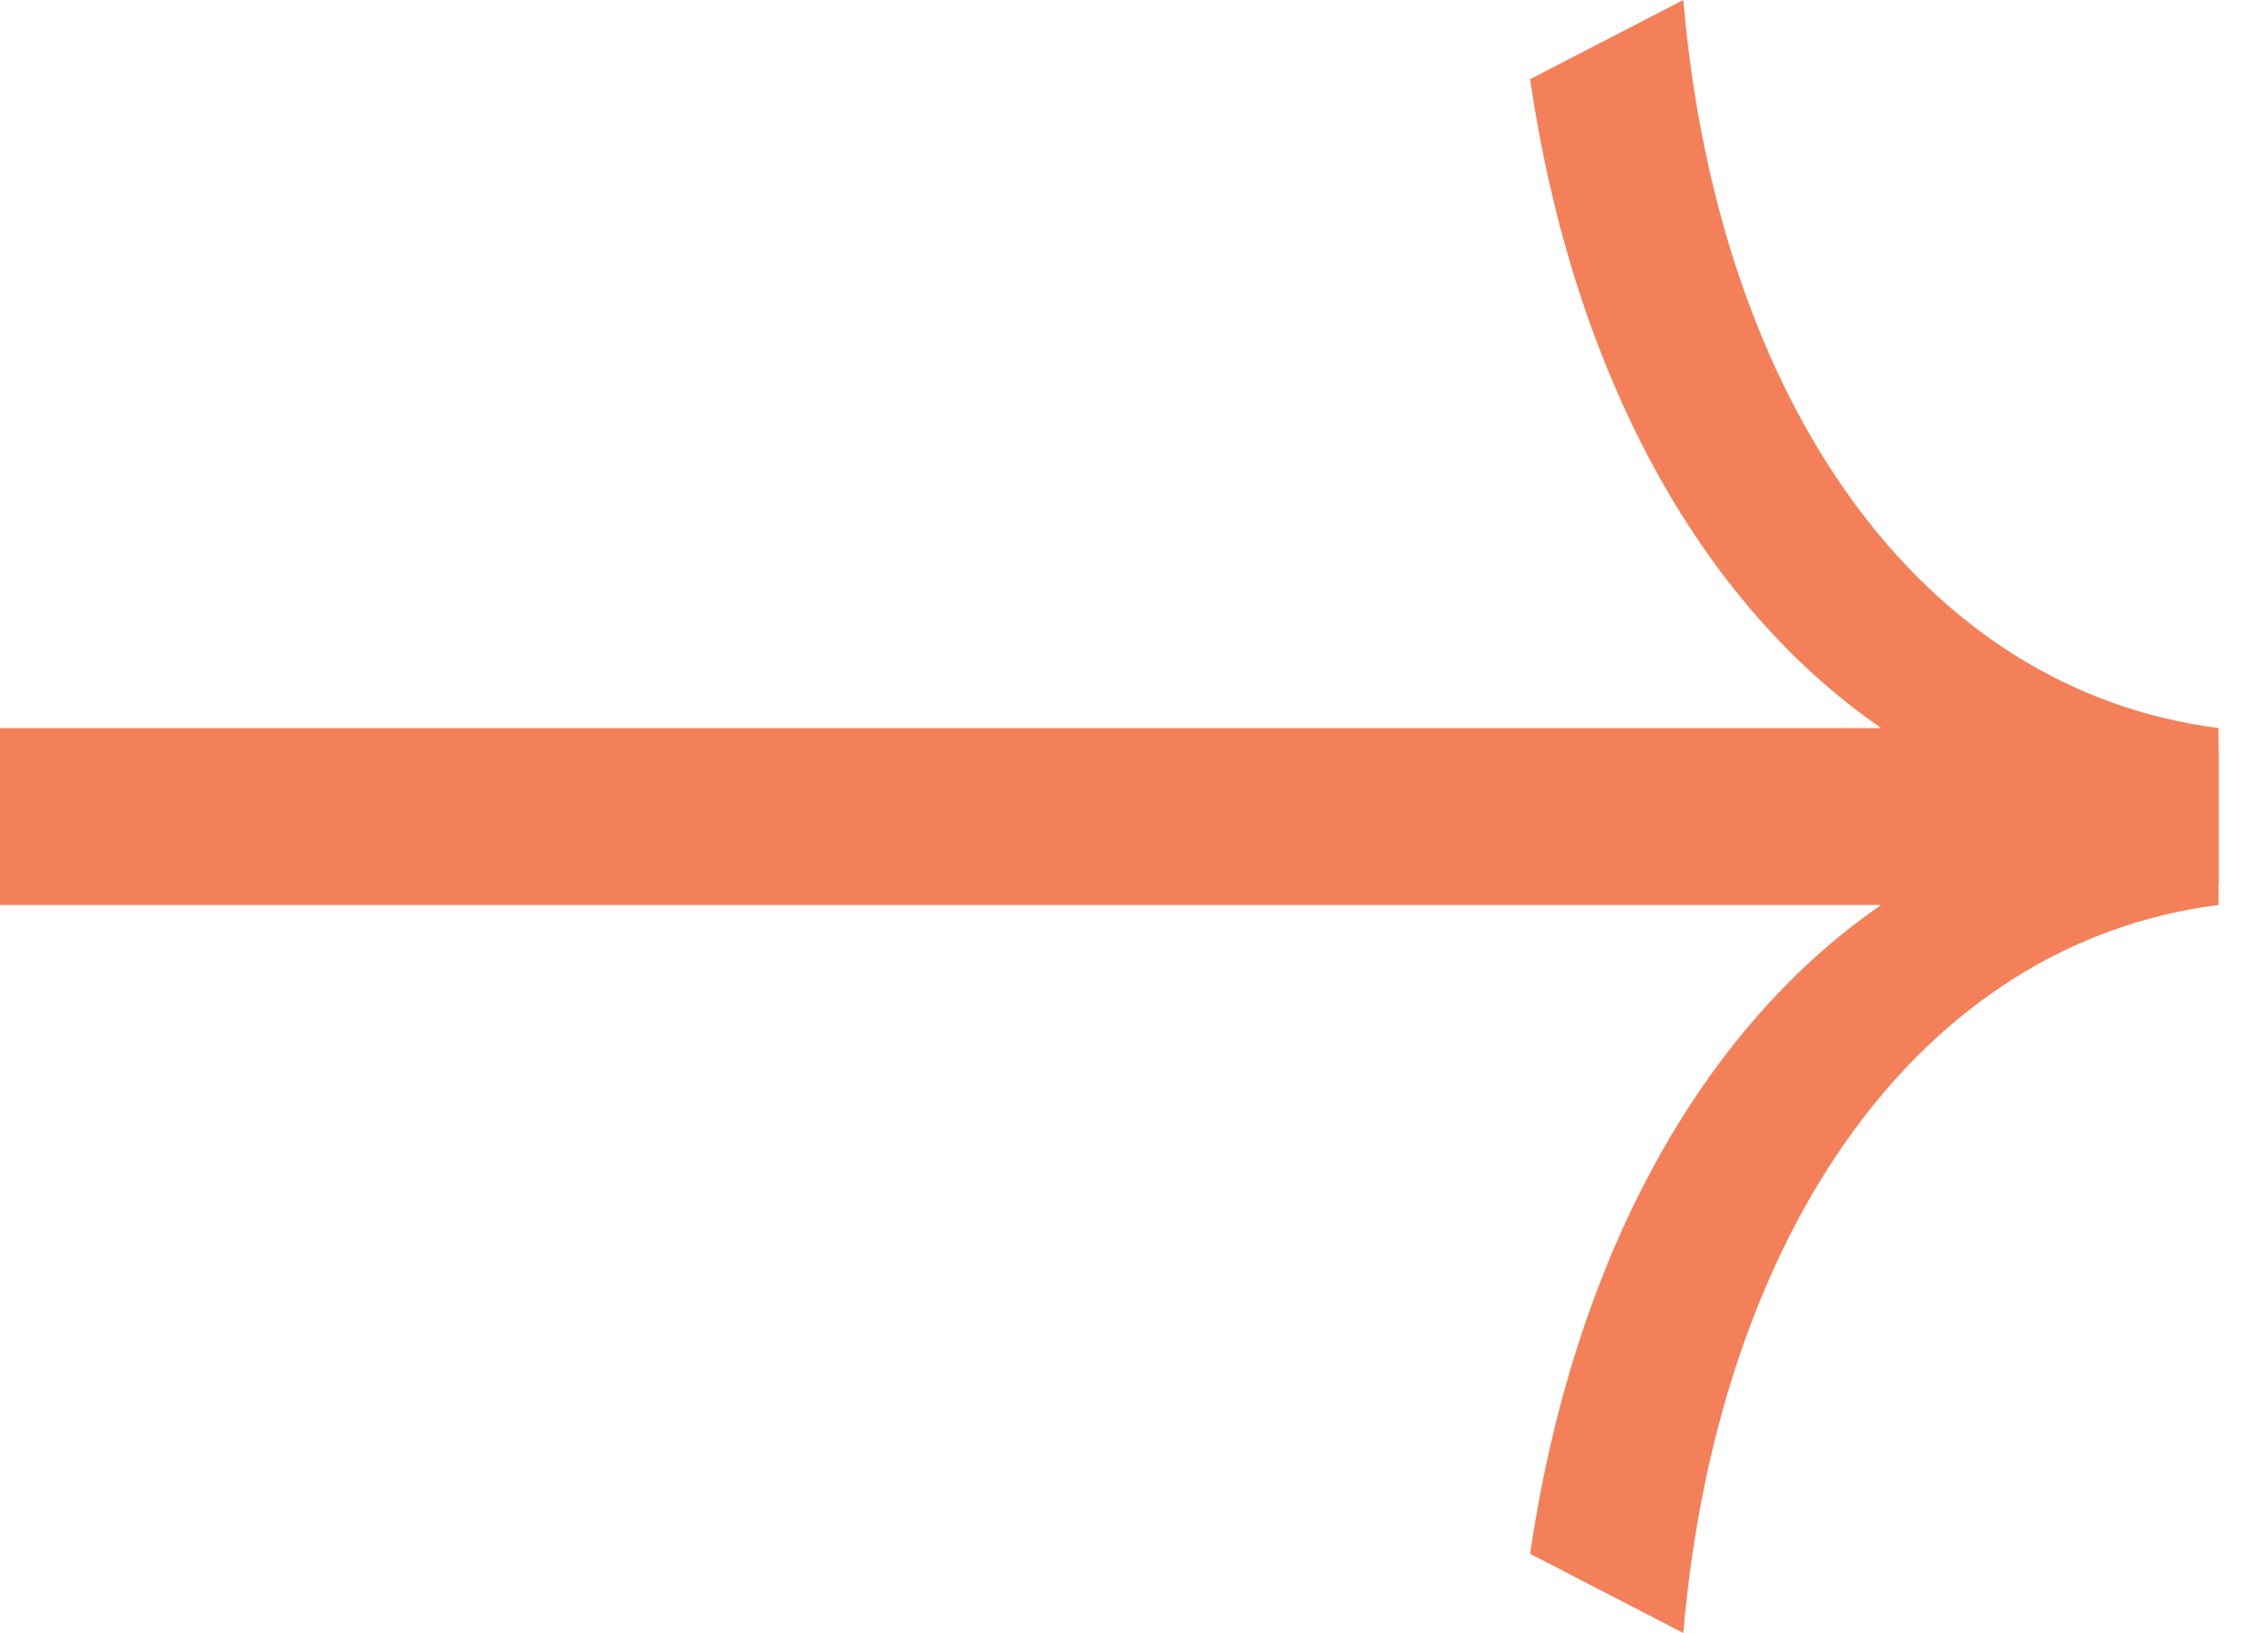
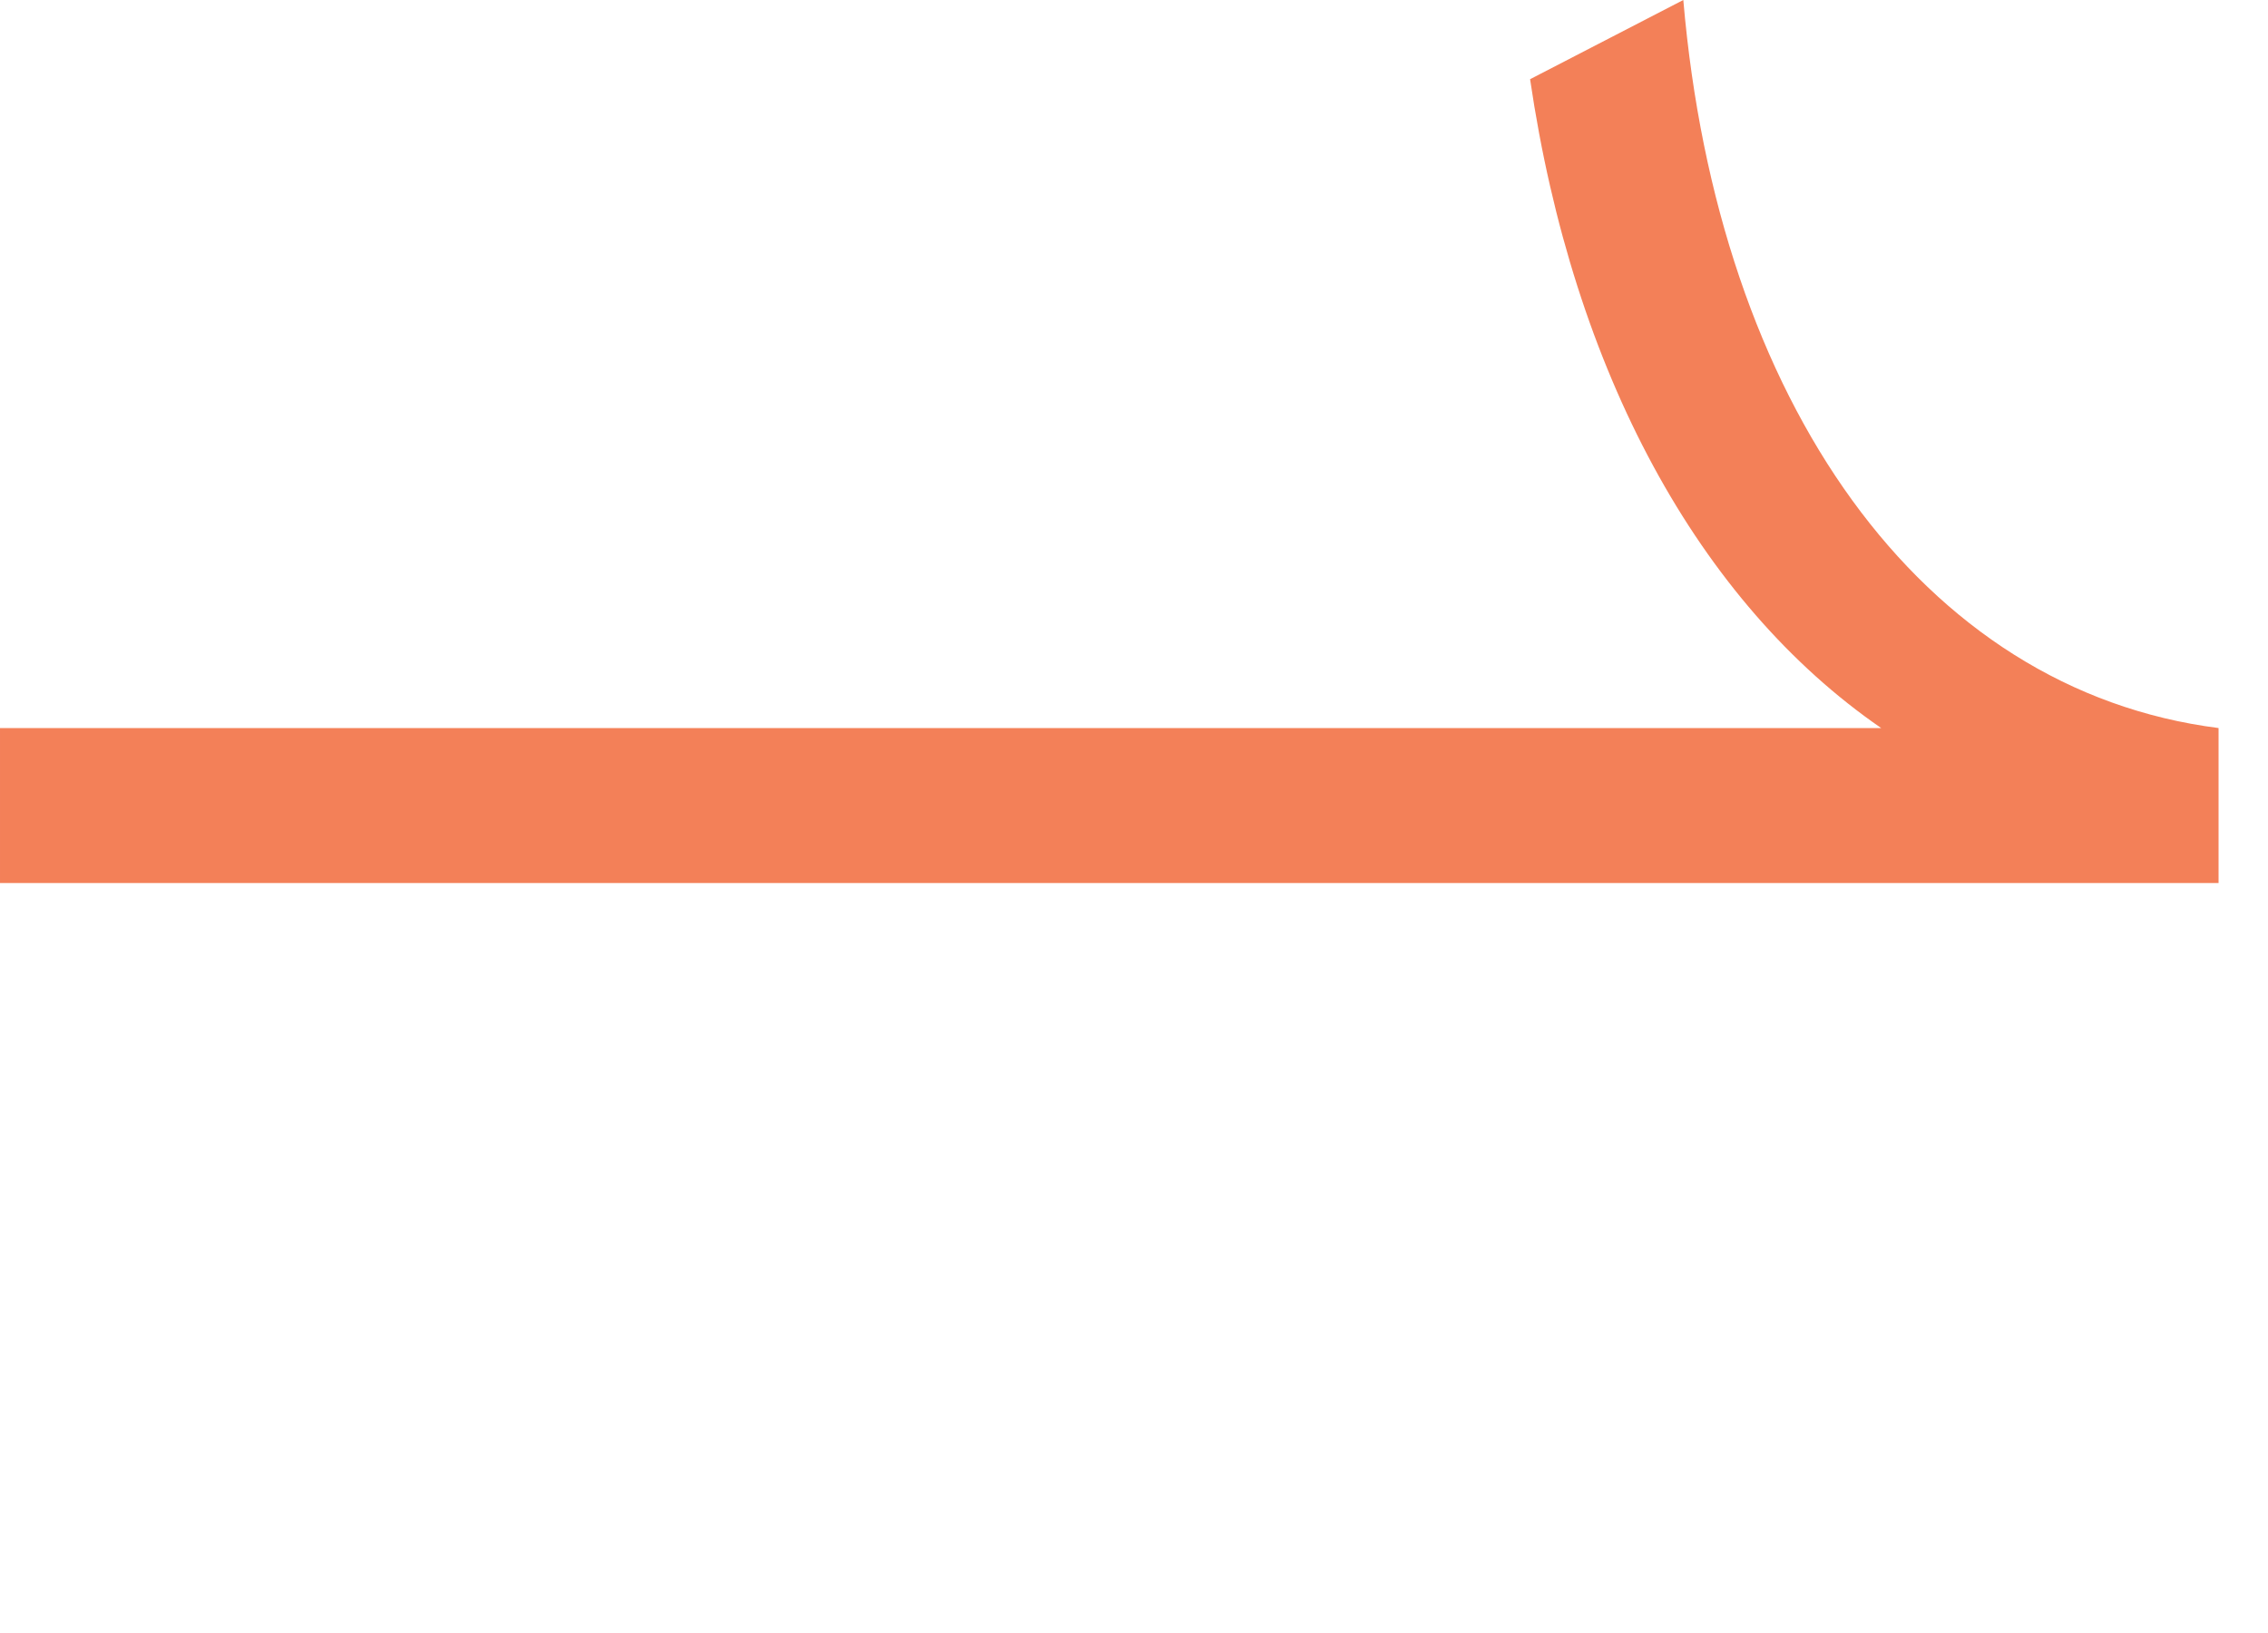
<svg xmlns="http://www.w3.org/2000/svg" width="25" height="18" viewBox="0 0 25 18" fill="none">
-   <path d="M24.455 9.975C21.173 10.392 18.934 13.579 18.555 18L16.866 17.127C17.34 13.902 18.726 11.36 20.736 9.975L2.63521e-05 9.975L2.62775e-05 8.267L24.455 8.267L24.455 9.975Z" fill="#F38058" />
  <path d="M24.455 8.025C21.173 7.608 18.934 4.42 18.555 -2.57911e-07L16.866 0.873C17.34 4.098 18.726 6.64 20.736 8.025L2.63521e-05 8.025L2.62775e-05 9.733L24.455 9.733L24.455 8.025Z" fill="#F38058" />
</svg>